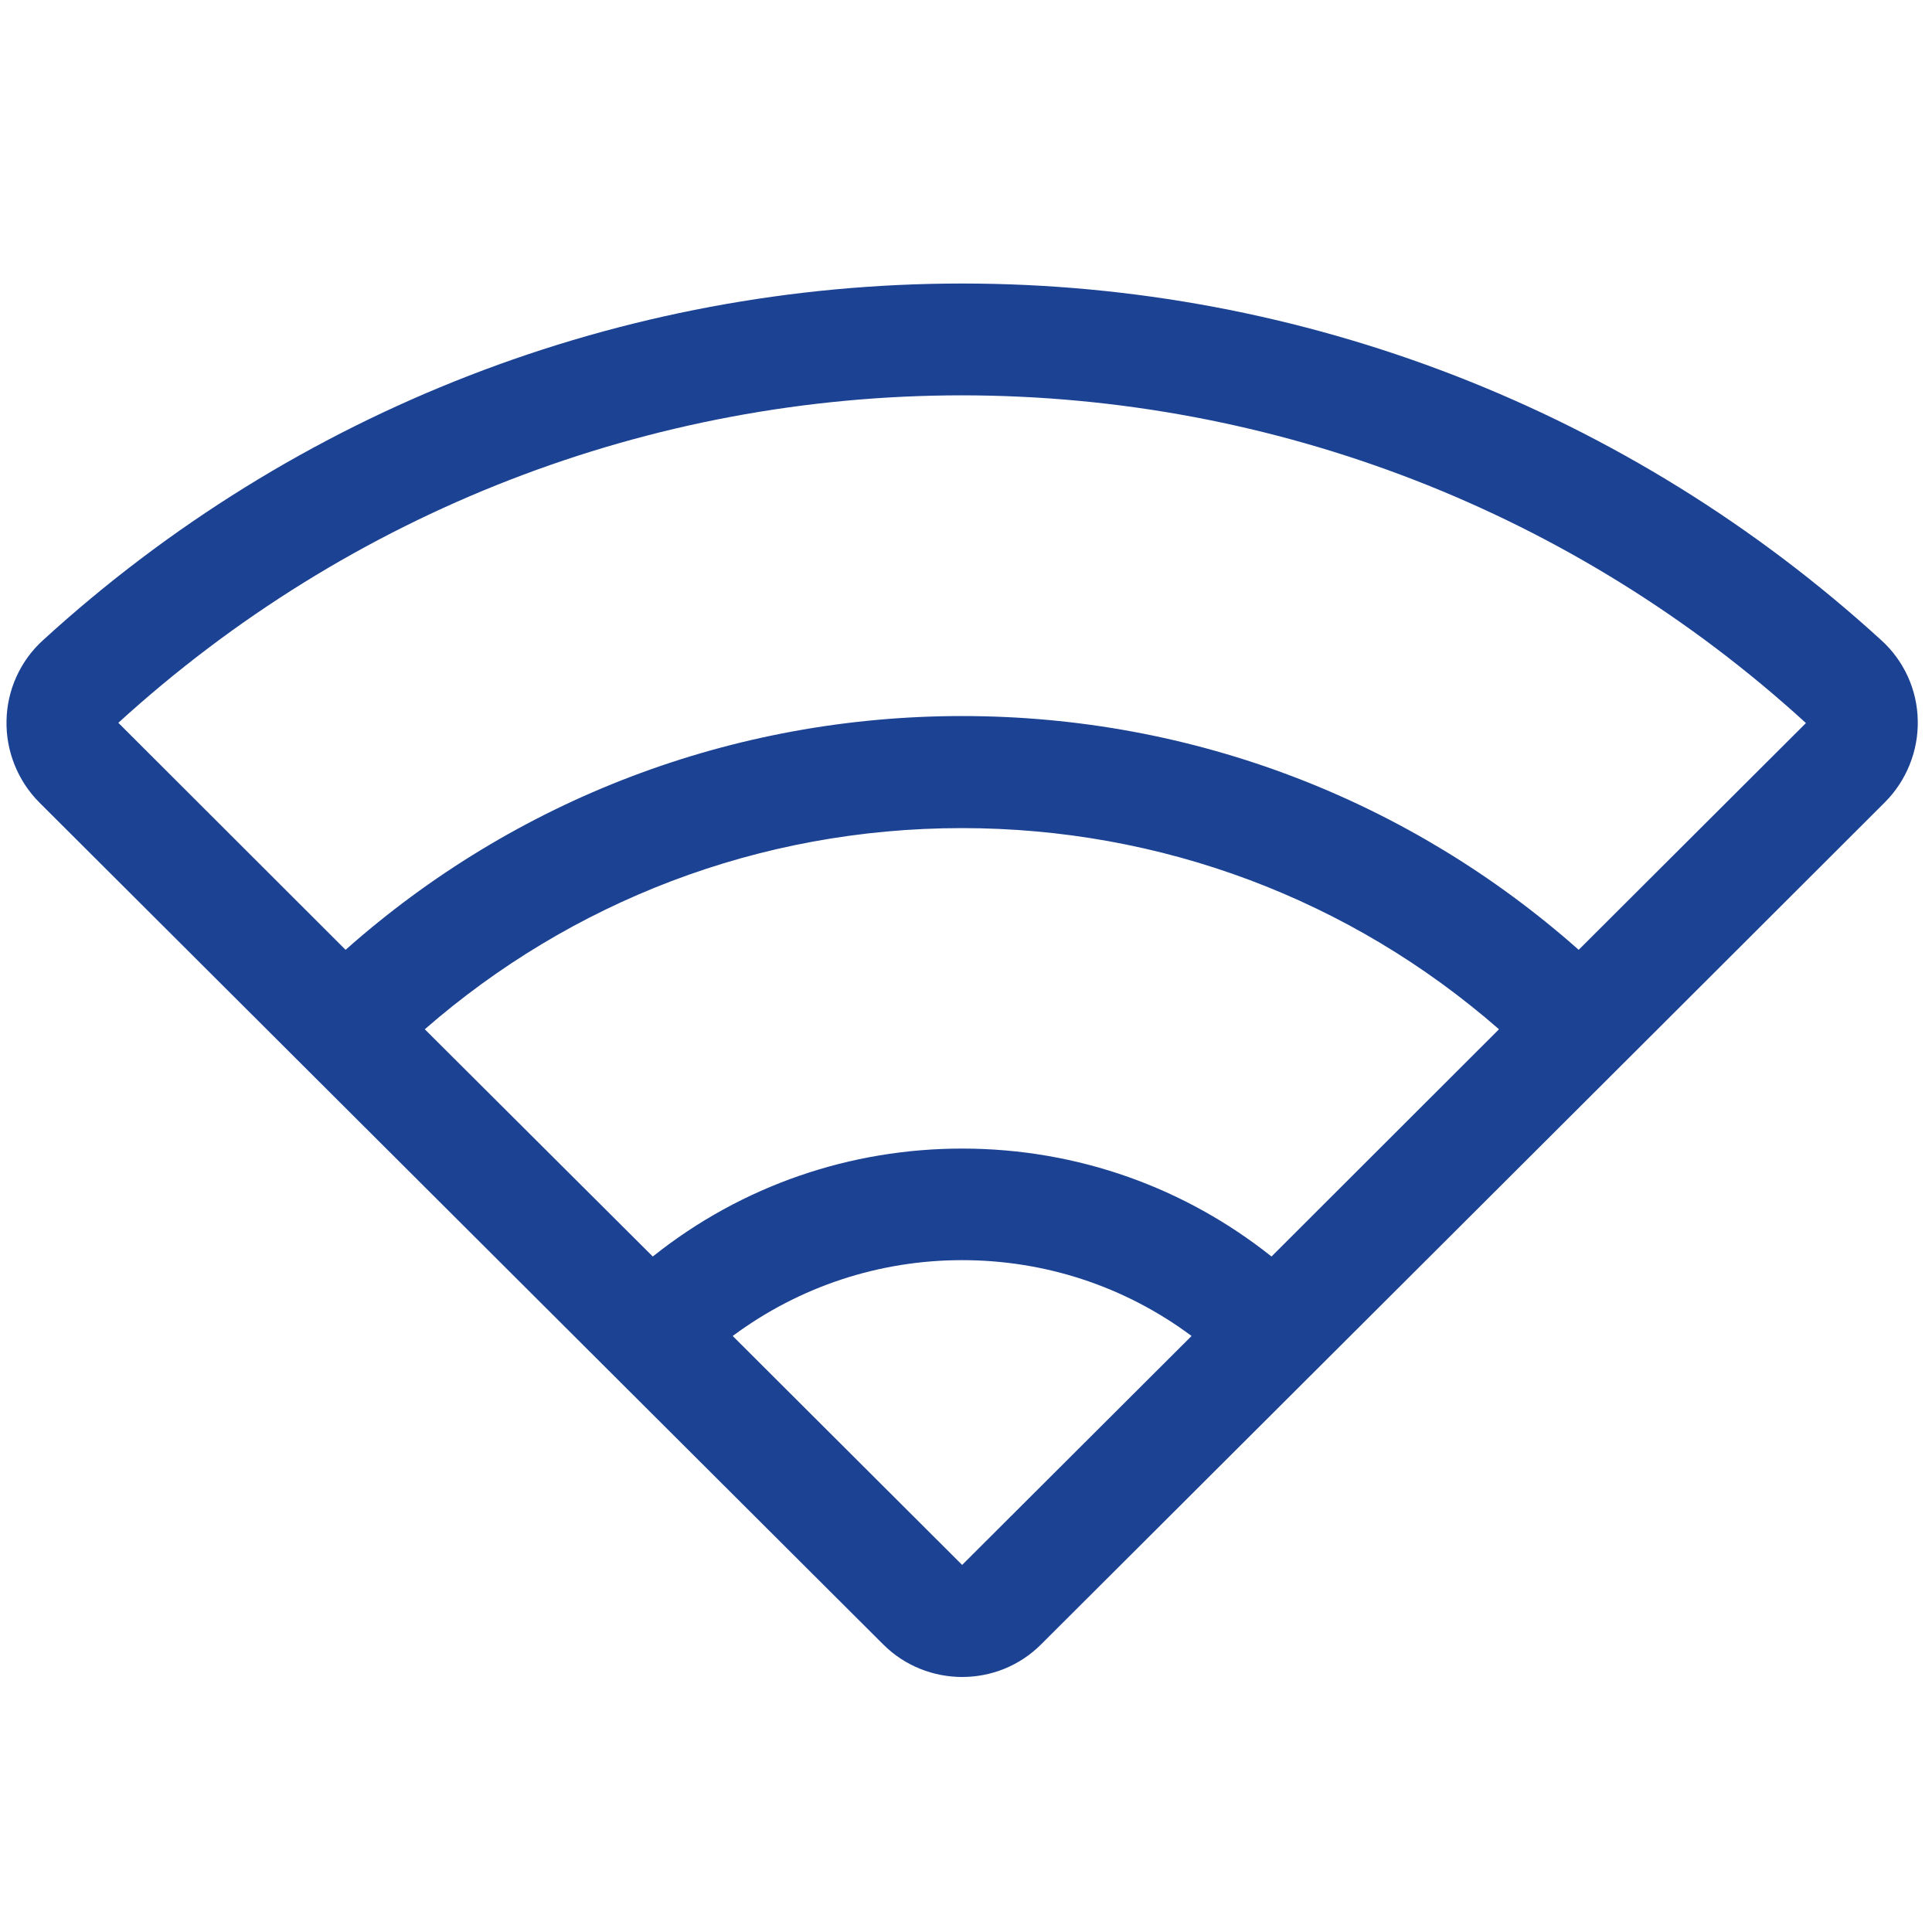
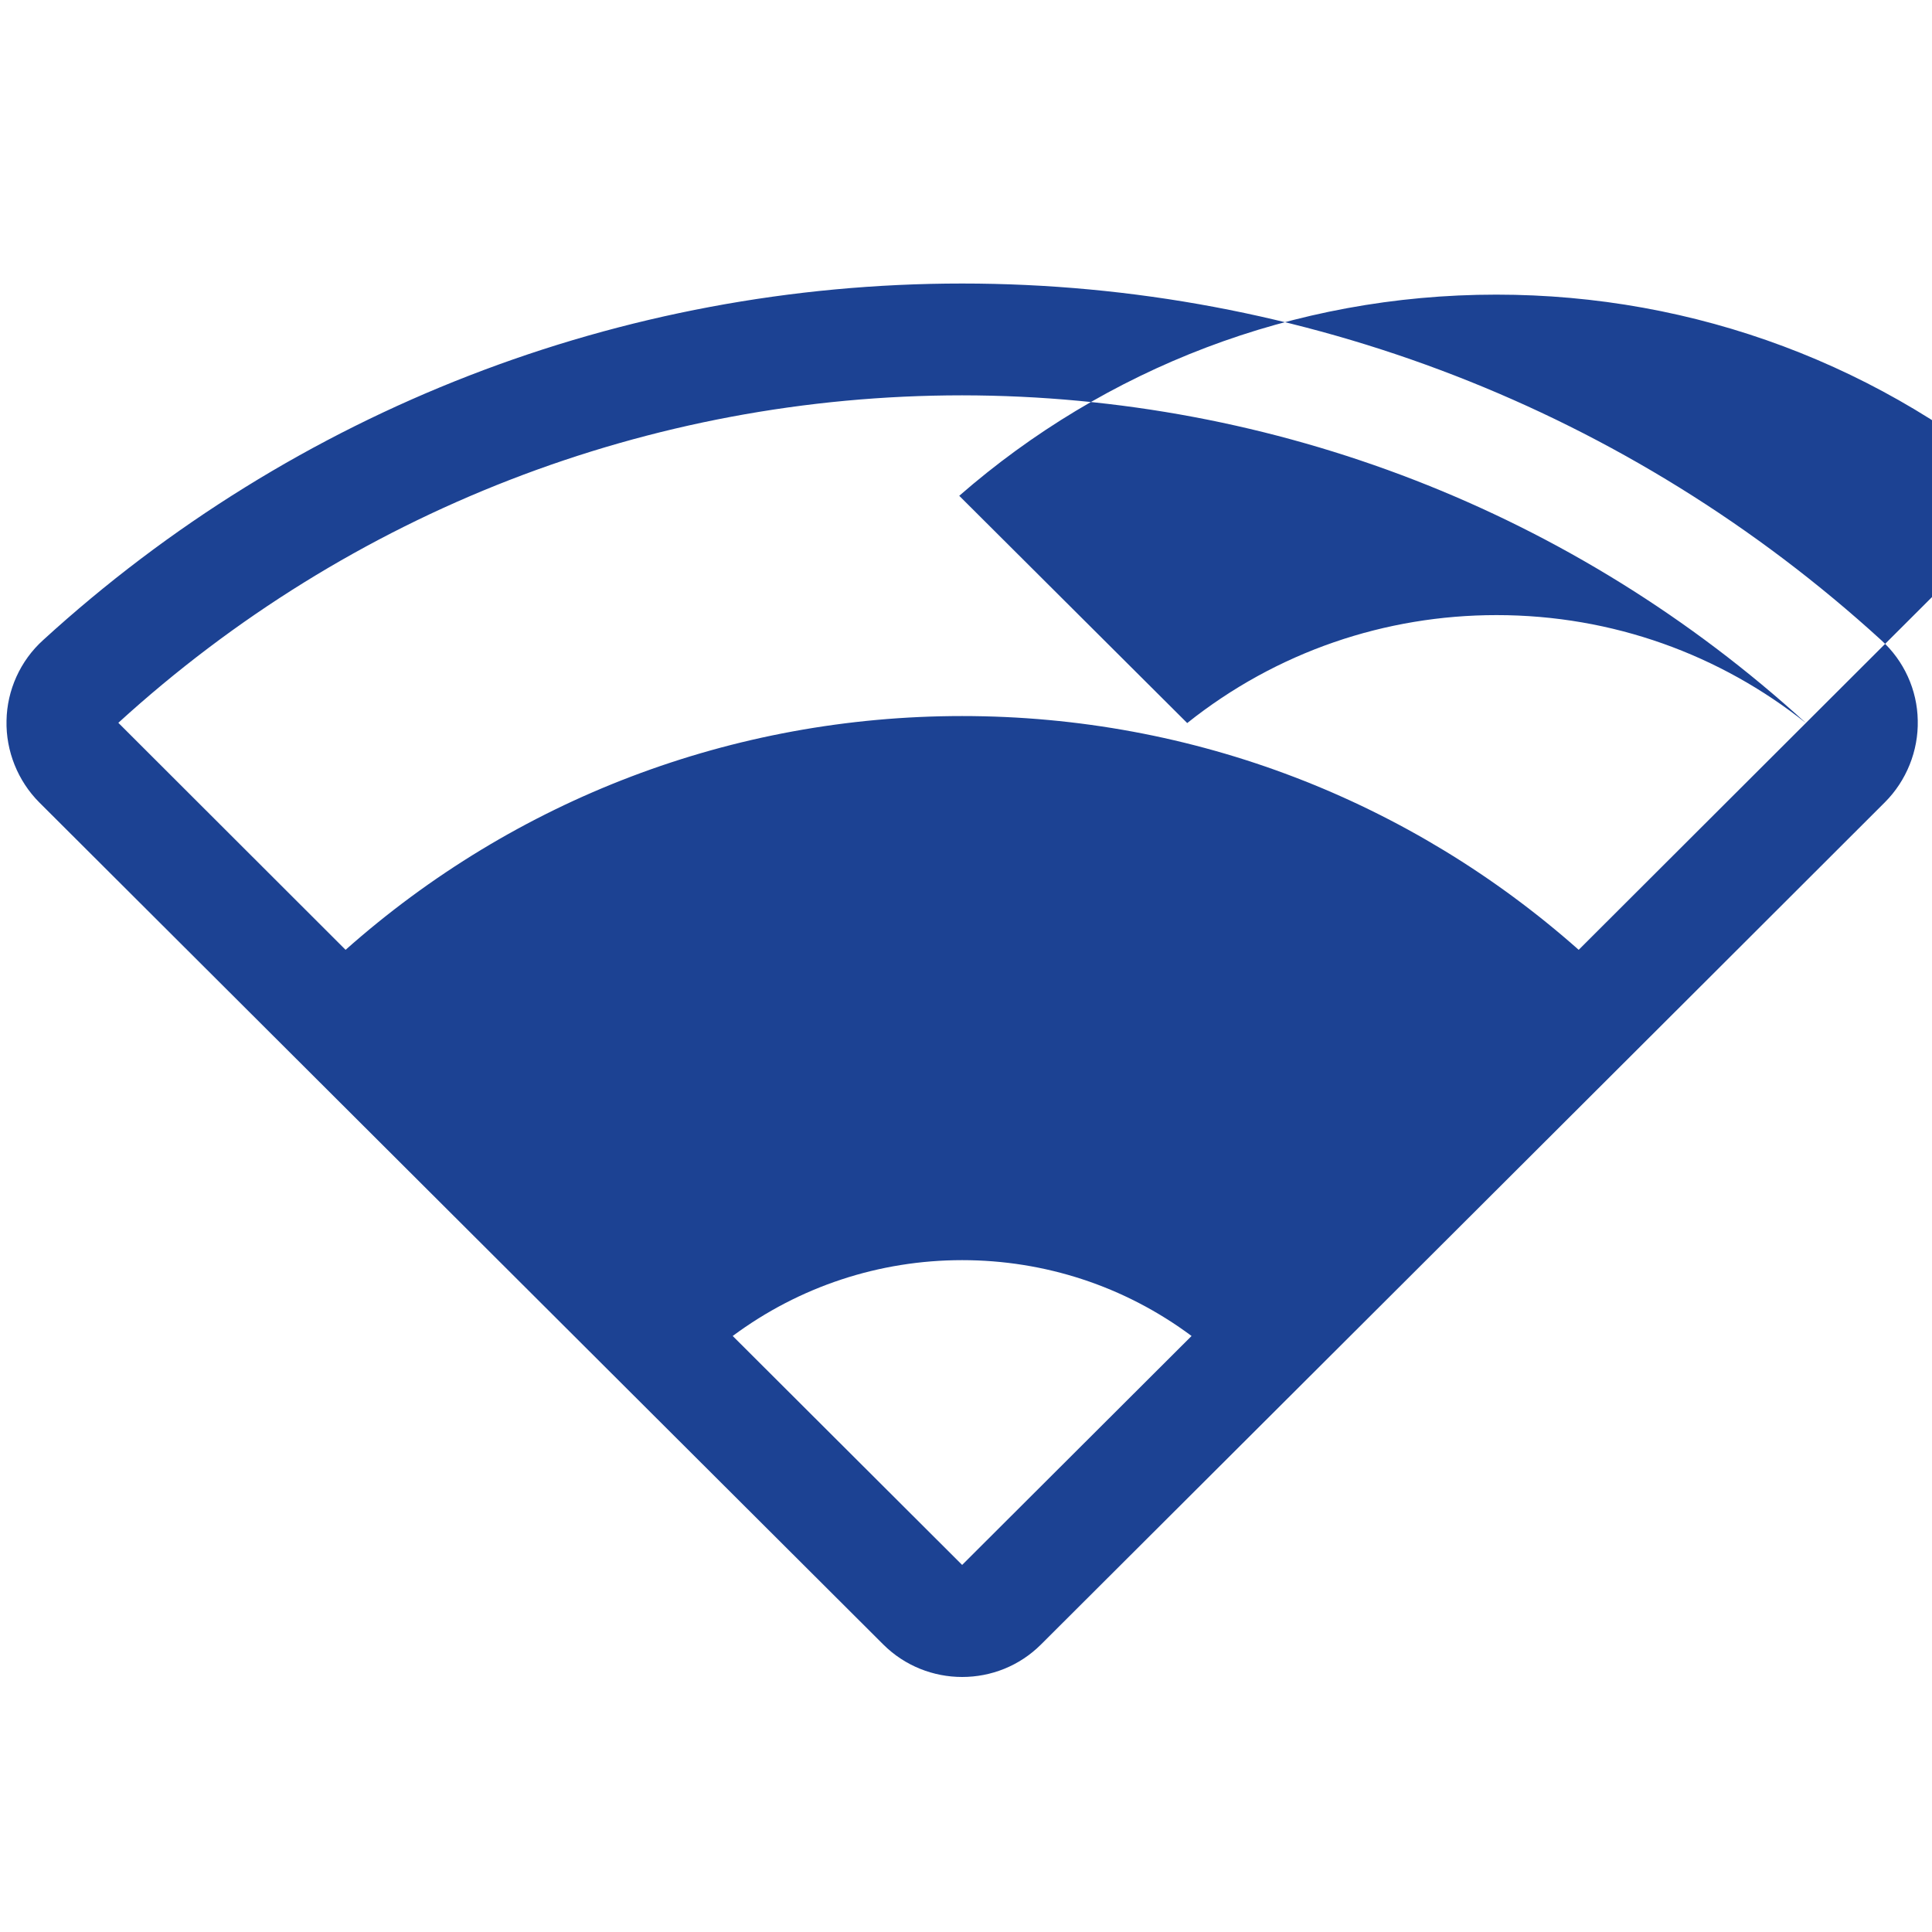
<svg xmlns="http://www.w3.org/2000/svg" version="1.1" id="Livello_1" x="0px" y="0px" viewBox="0 0 80 80" style="enable-background:new 0 0 80 80;" xml:space="preserve">
  <style type="text/css"> .st0{fill:#1C4293;} </style>
-   <path class="st0" d="M74.78,29.94l-9.41,9.39c-6.94-6.15-15.9-9.68-25.53-9.68c-9.51,0-18.51,3.45-25.53,9.68l-9.41-9.4 c9.58-8.74,21.99-13.56,34.94-13.56C52.79,16.38,65.2,21.19,74.78,29.94C74.79,29.94,74.79,29.94,74.78,29.94 M52.65,52.03 c-3.54-2.82-7.99-4.47-12.81-4.47c-4.6,0-9.1,1.51-12.81,4.47l-9.44-9.41c6.03-5.26,13.81-8.33,22.24-8.33 c8.23,0,16.06,2.93,22.24,8.33L52.65,52.03z M39.84,64.8l-9.5-9.48c2.76-2.05,6.07-3.14,9.5-3.14c3.41,0,6.72,1.07,9.5,3.14 L39.84,64.8z M77.9,26.51c-10.43-9.52-23.95-14.77-38.06-14.77c-14.11,0-27.63,5.24-38.06,14.77c-0.94,0.85-1.49,2.07-1.51,3.33 c-0.03,1.26,0.47,2.5,1.36,3.39C2.5,34.1,35.93,67.45,36.57,68.09c0.9,0.9,2.09,1.35,3.27,1.35c1.19,0,2.37-0.45,3.27-1.35 c3.98-3.97,29.24-29.17,34.94-34.87c0.89-0.89,1.39-2.13,1.36-3.39C79.39,28.57,78.84,27.36,77.9,26.51" />
+   <path class="st0" d="M74.78,29.94l-9.41,9.39c-6.94-6.15-15.9-9.68-25.53-9.68c-9.51,0-18.51,3.45-25.53,9.68l-9.41-9.4 c9.58-8.74,21.99-13.56,34.94-13.56C52.79,16.38,65.2,21.19,74.78,29.94C74.79,29.94,74.79,29.94,74.78,29.94 c-3.54-2.82-7.99-4.47-12.81-4.47c-4.6,0-9.1,1.51-12.81,4.47l-9.44-9.41c6.03-5.26,13.81-8.33,22.24-8.33 c8.23,0,16.06,2.93,22.24,8.33L52.65,52.03z M39.84,64.8l-9.5-9.48c2.76-2.05,6.07-3.14,9.5-3.14c3.41,0,6.72,1.07,9.5,3.14 L39.84,64.8z M77.9,26.51c-10.43-9.52-23.95-14.77-38.06-14.77c-14.11,0-27.63,5.24-38.06,14.77c-0.94,0.85-1.49,2.07-1.51,3.33 c-0.03,1.26,0.47,2.5,1.36,3.39C2.5,34.1,35.93,67.45,36.57,68.09c0.9,0.9,2.09,1.35,3.27,1.35c1.19,0,2.37-0.45,3.27-1.35 c3.98-3.97,29.24-29.17,34.94-34.87c0.89-0.89,1.39-2.13,1.36-3.39C79.39,28.57,78.84,27.36,77.9,26.51" />
</svg>